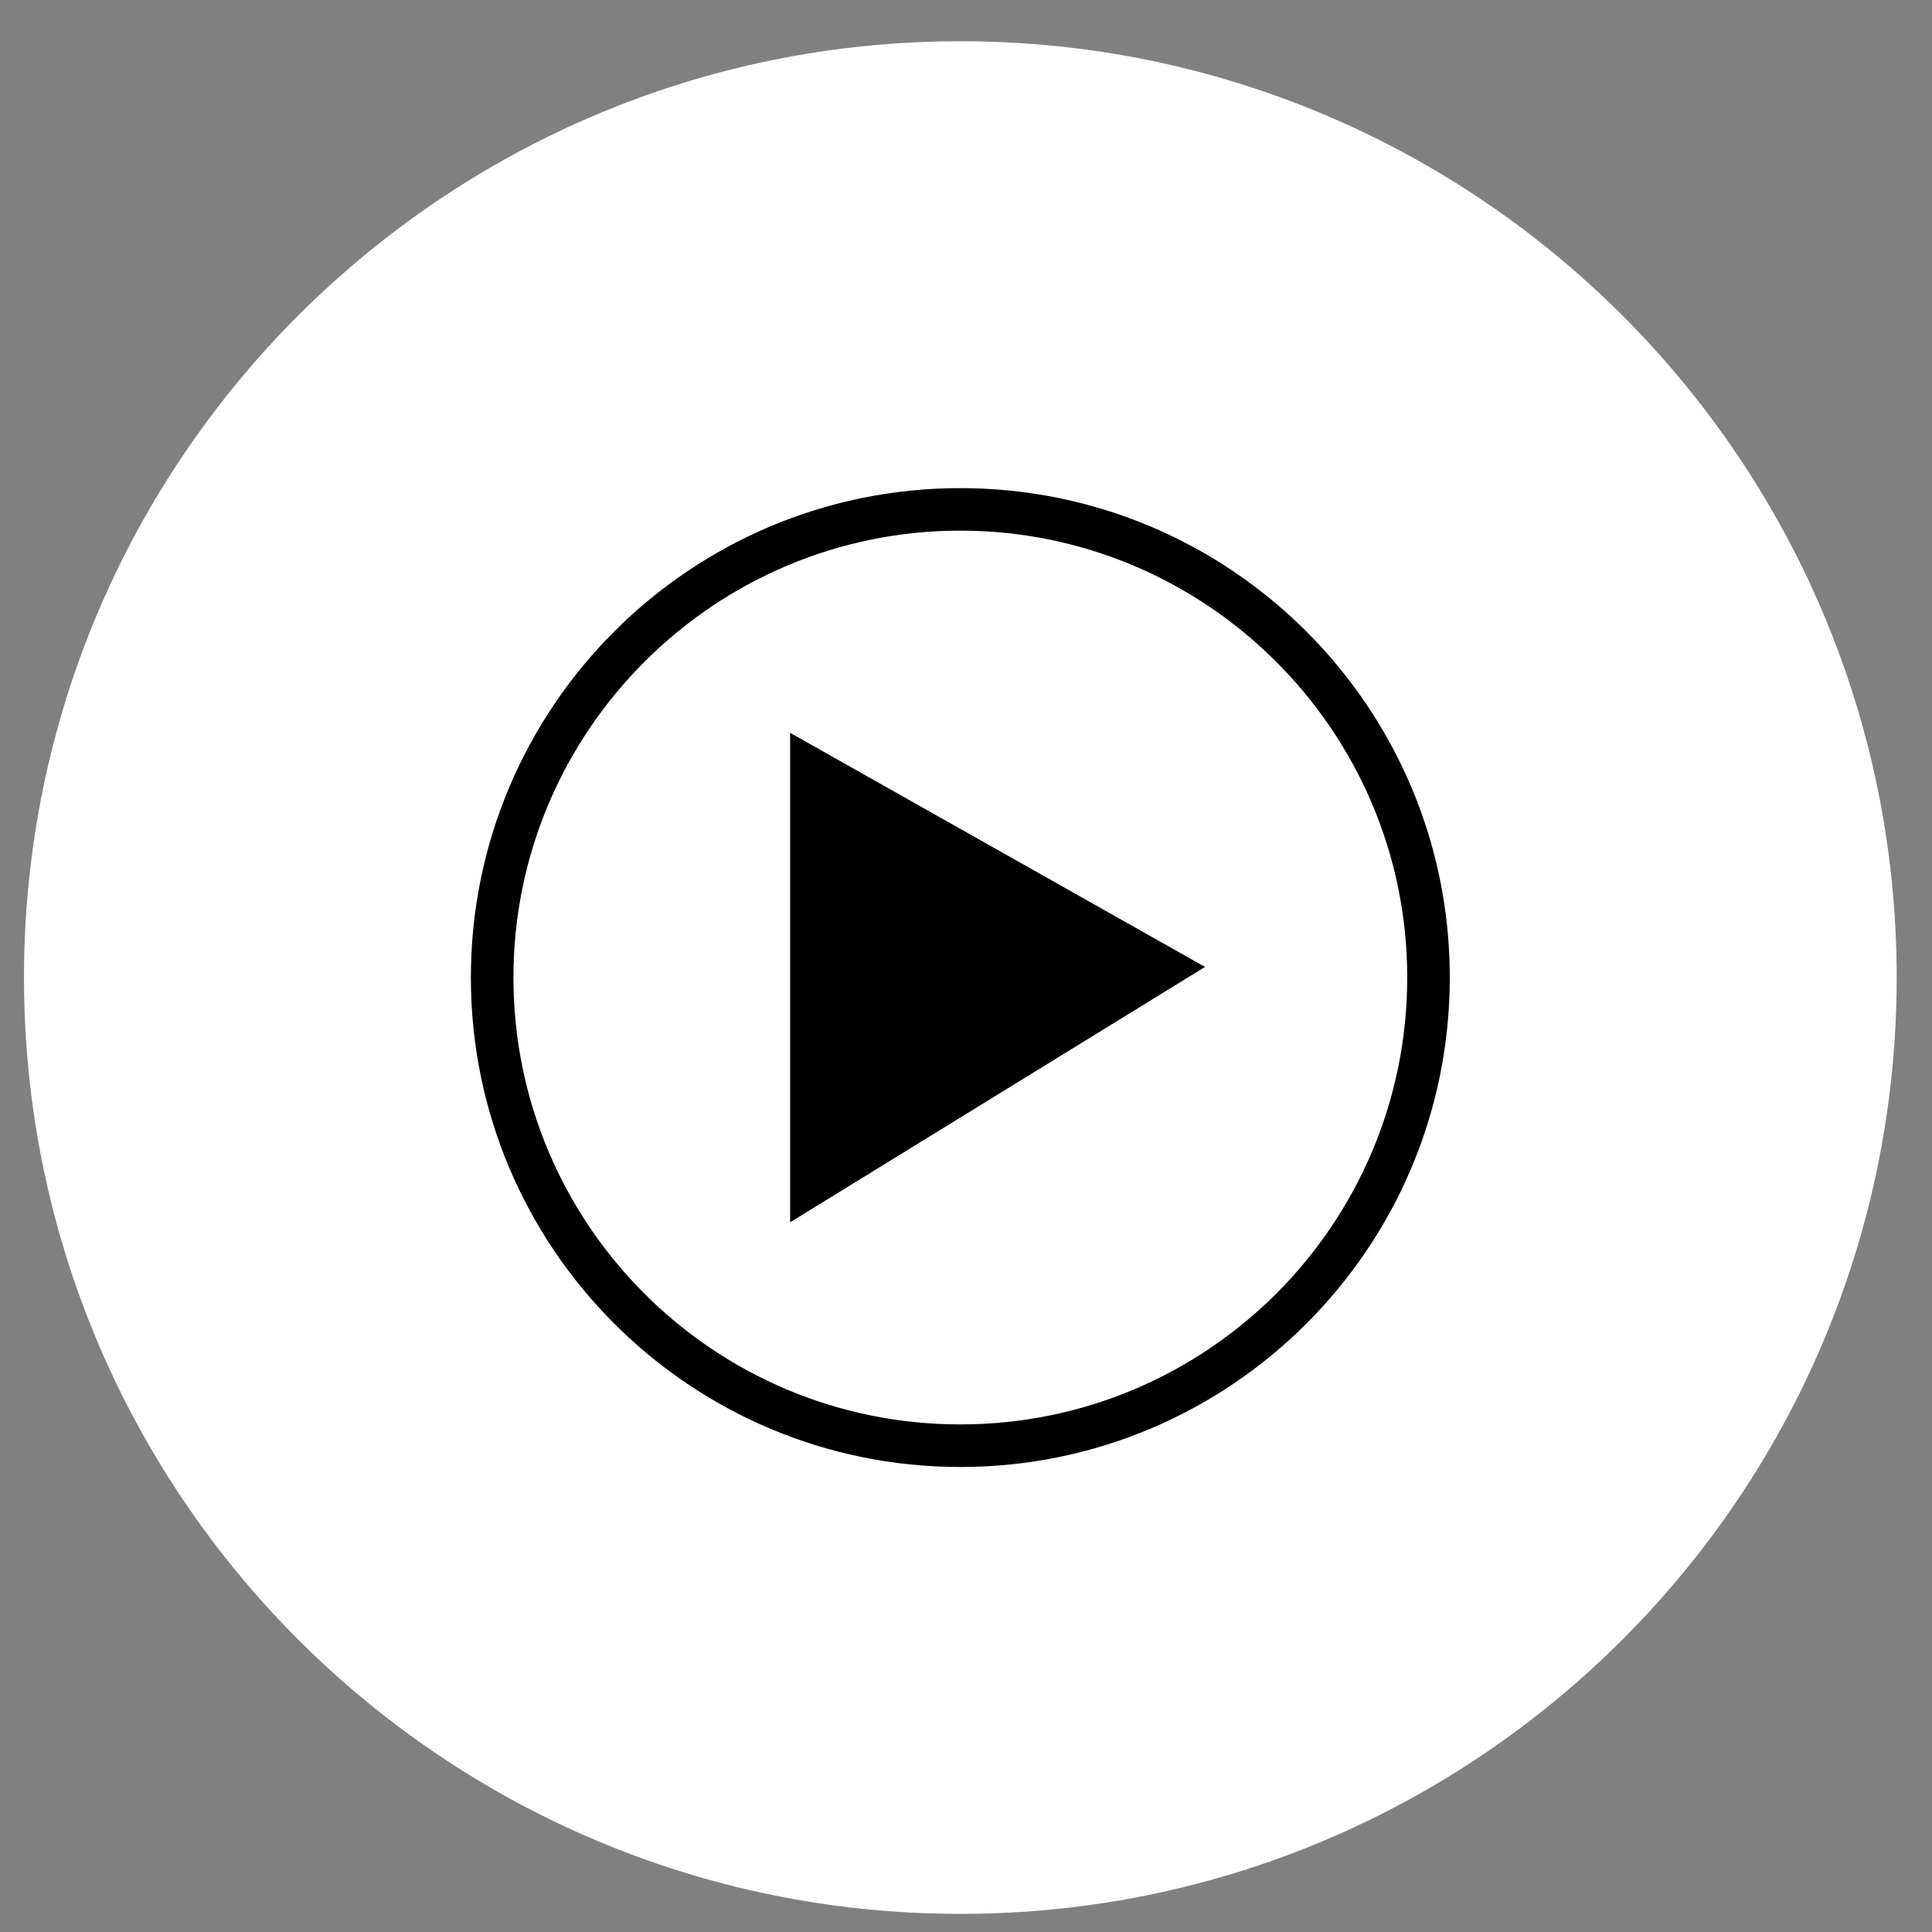
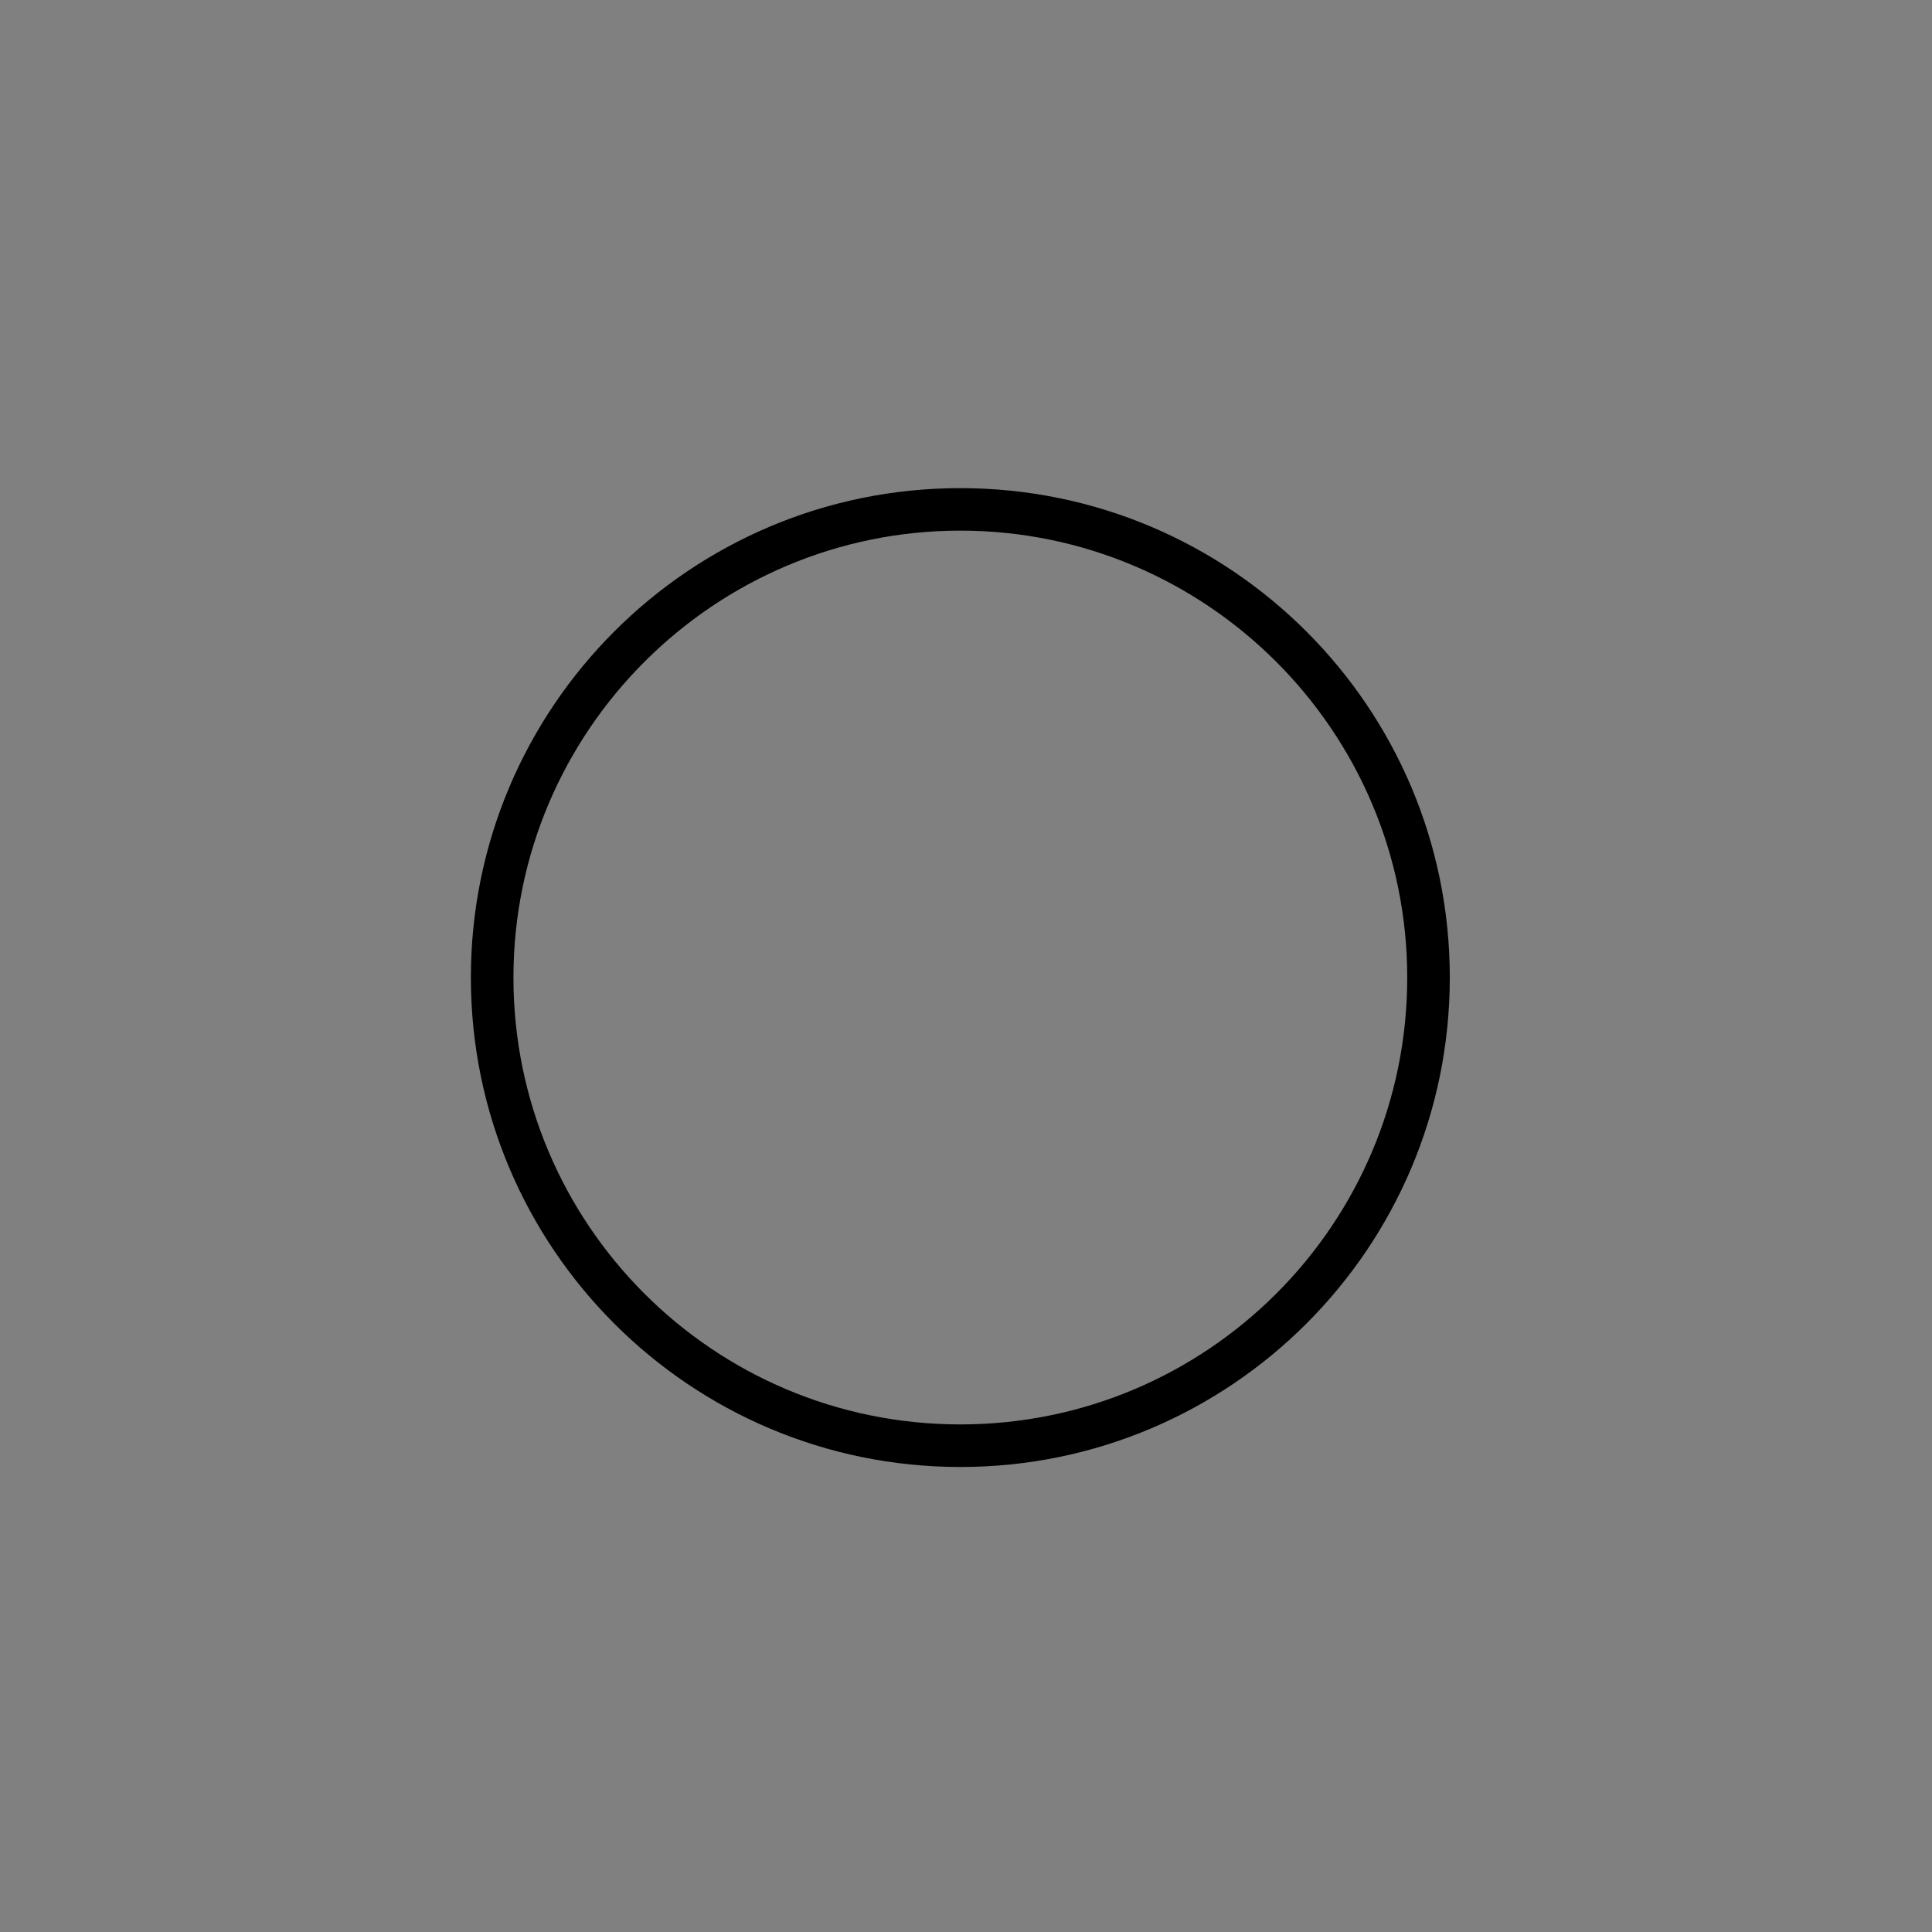
<svg xmlns="http://www.w3.org/2000/svg" width="29" height="29" viewBox="0 0 29 29" fill="none">
  <rect x="0" y="0" width="29" height="29" fill="#808080" stroke="none" />
-   <path d="M14.415 28.728C22.177 28.728 28.47 22.436 28.47 14.673C28.47 6.911 22.177 0.619 14.415 0.619C6.653 0.619 0.36 6.911 0.36 14.673C0.36 22.436 6.653 28.728 14.415 28.728Z" fill="white" />
  <path d="M14.415 7.965C18.105 7.965 21.123 10.968 21.123 14.673C21.123 18.379 18.12 21.381 14.415 21.381C10.71 21.381 7.707 18.379 7.707 14.673C7.707 10.968 10.726 7.965 14.415 7.965ZM14.415 7.327C10.358 7.327 7.068 10.617 7.068 14.673C7.068 18.73 10.358 22.02 14.415 22.02C18.472 22.02 21.762 18.73 21.762 14.673C21.762 10.617 18.472 7.327 14.415 7.327Z" fill="black" />
-   <path d="M11.86 18.347L18.088 14.514L11.86 11V18.347Z" fill="black" />
</svg>